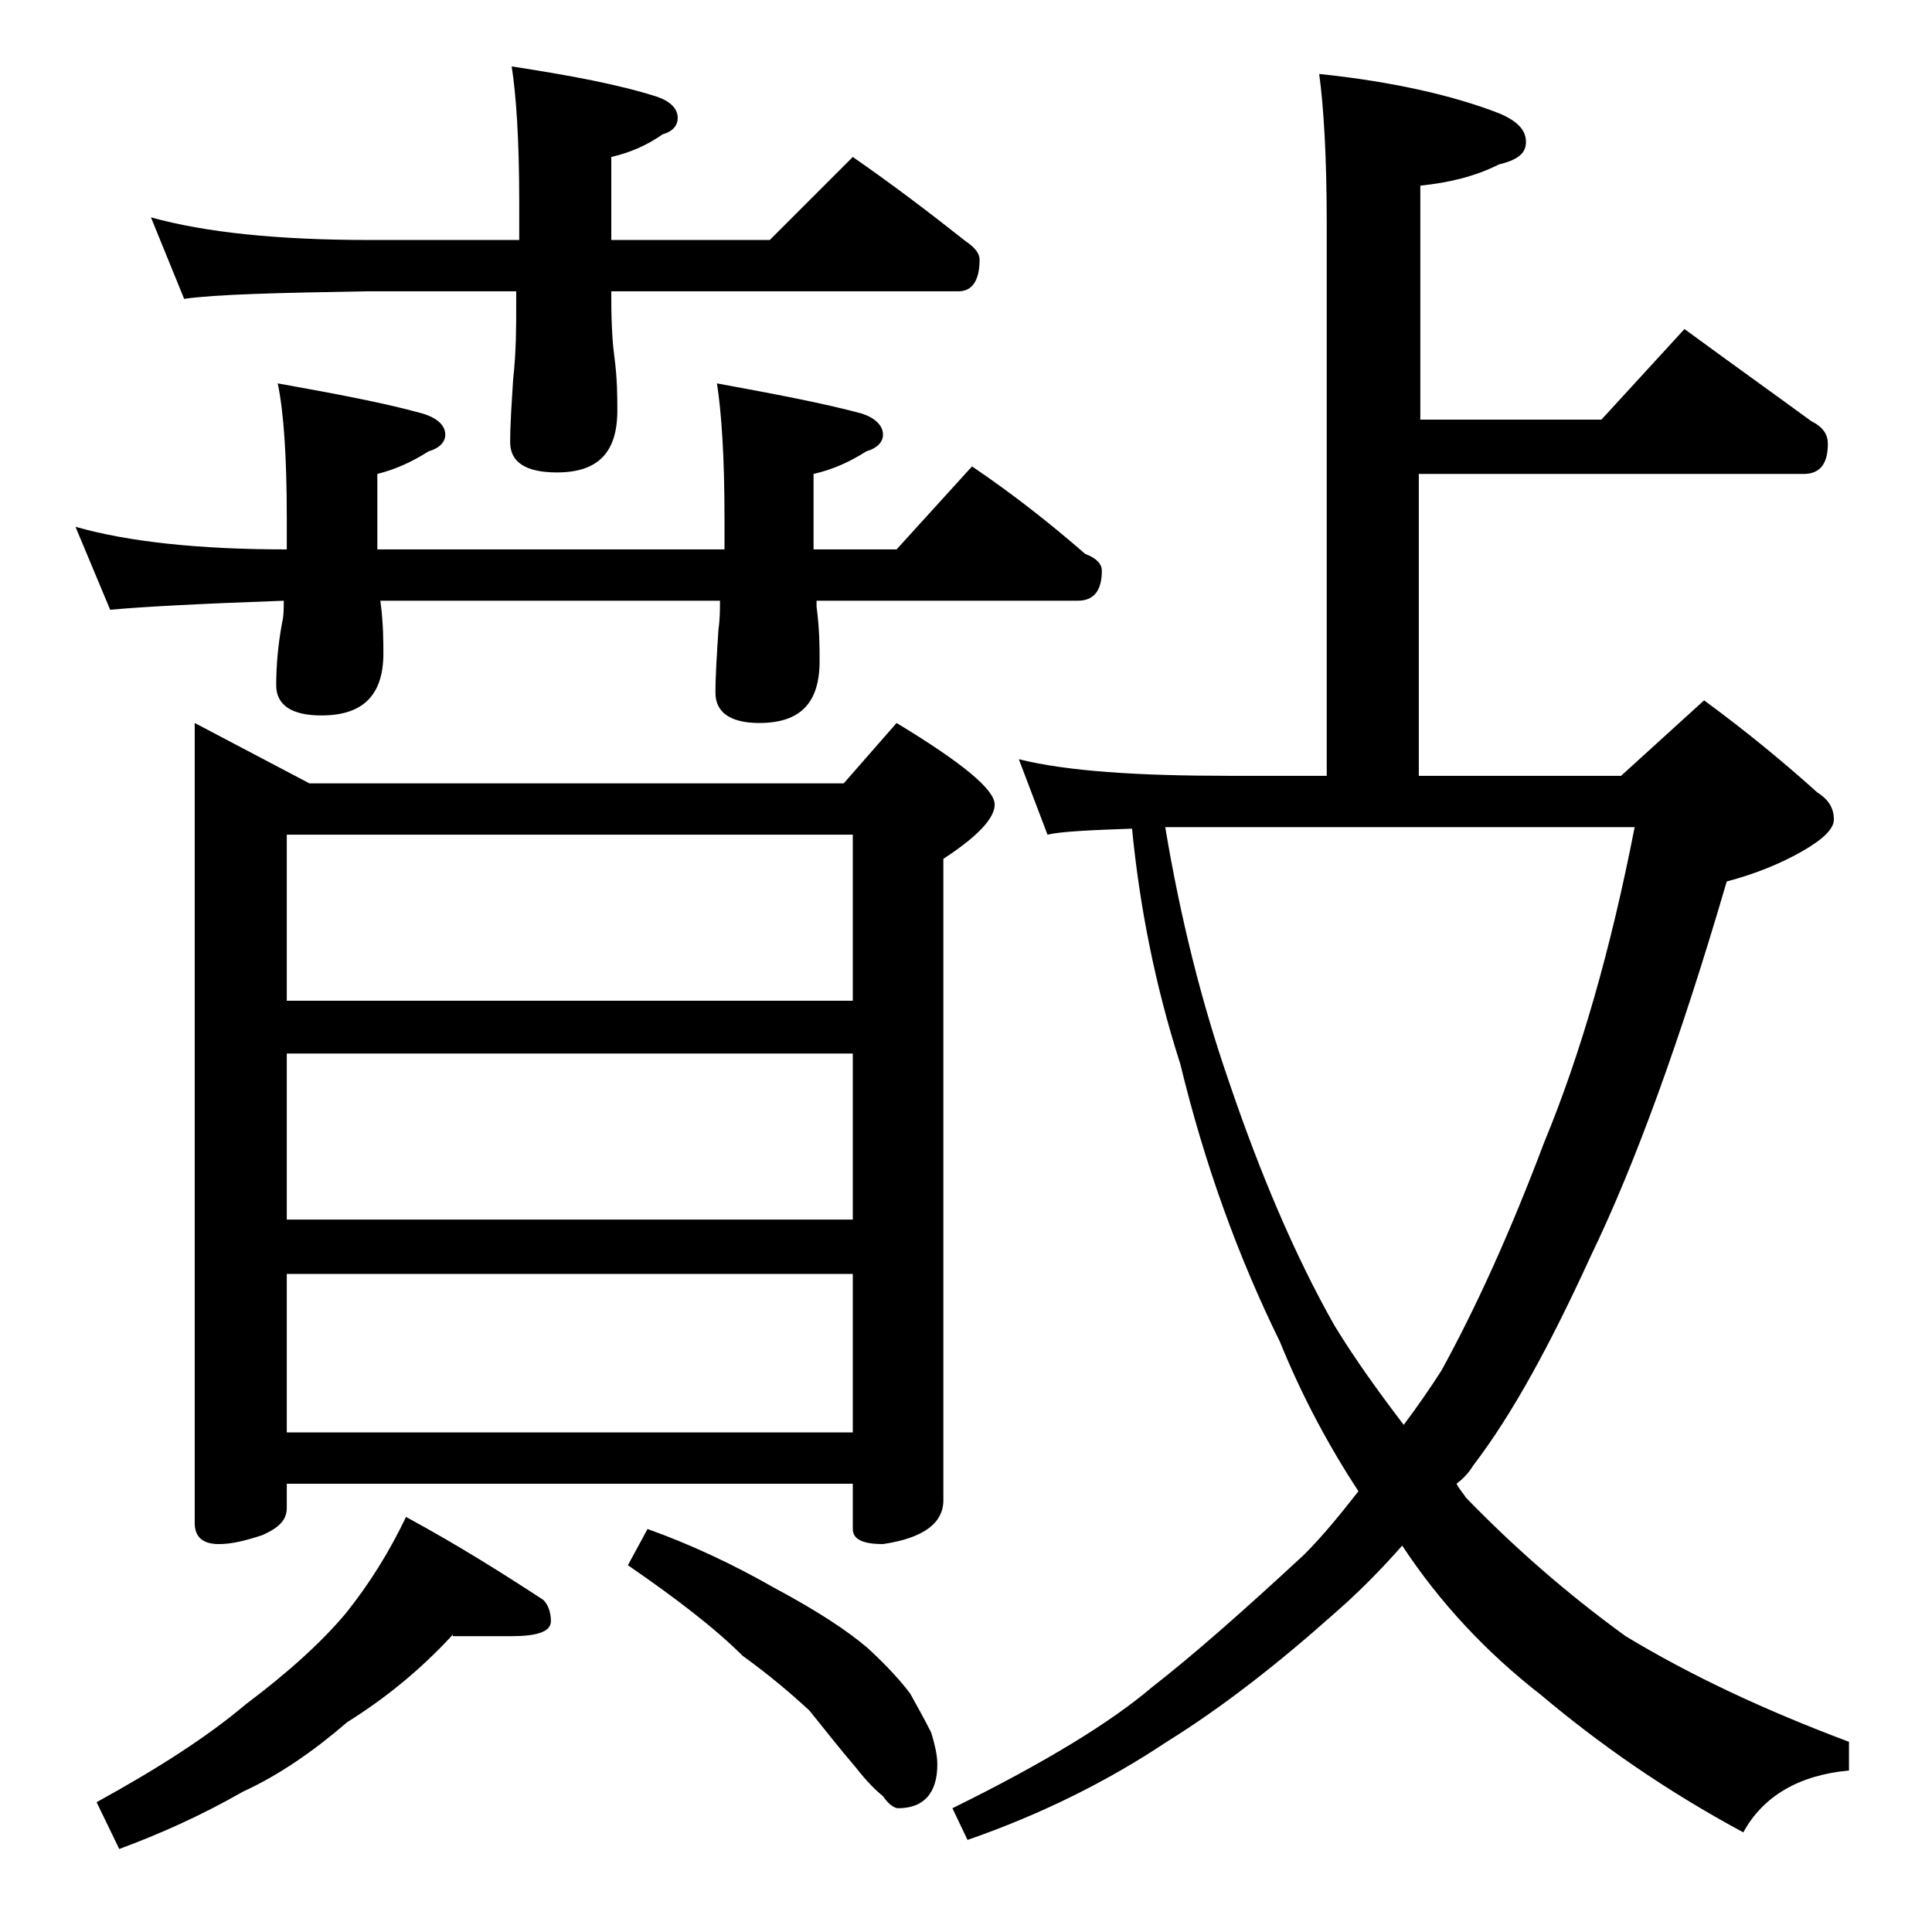
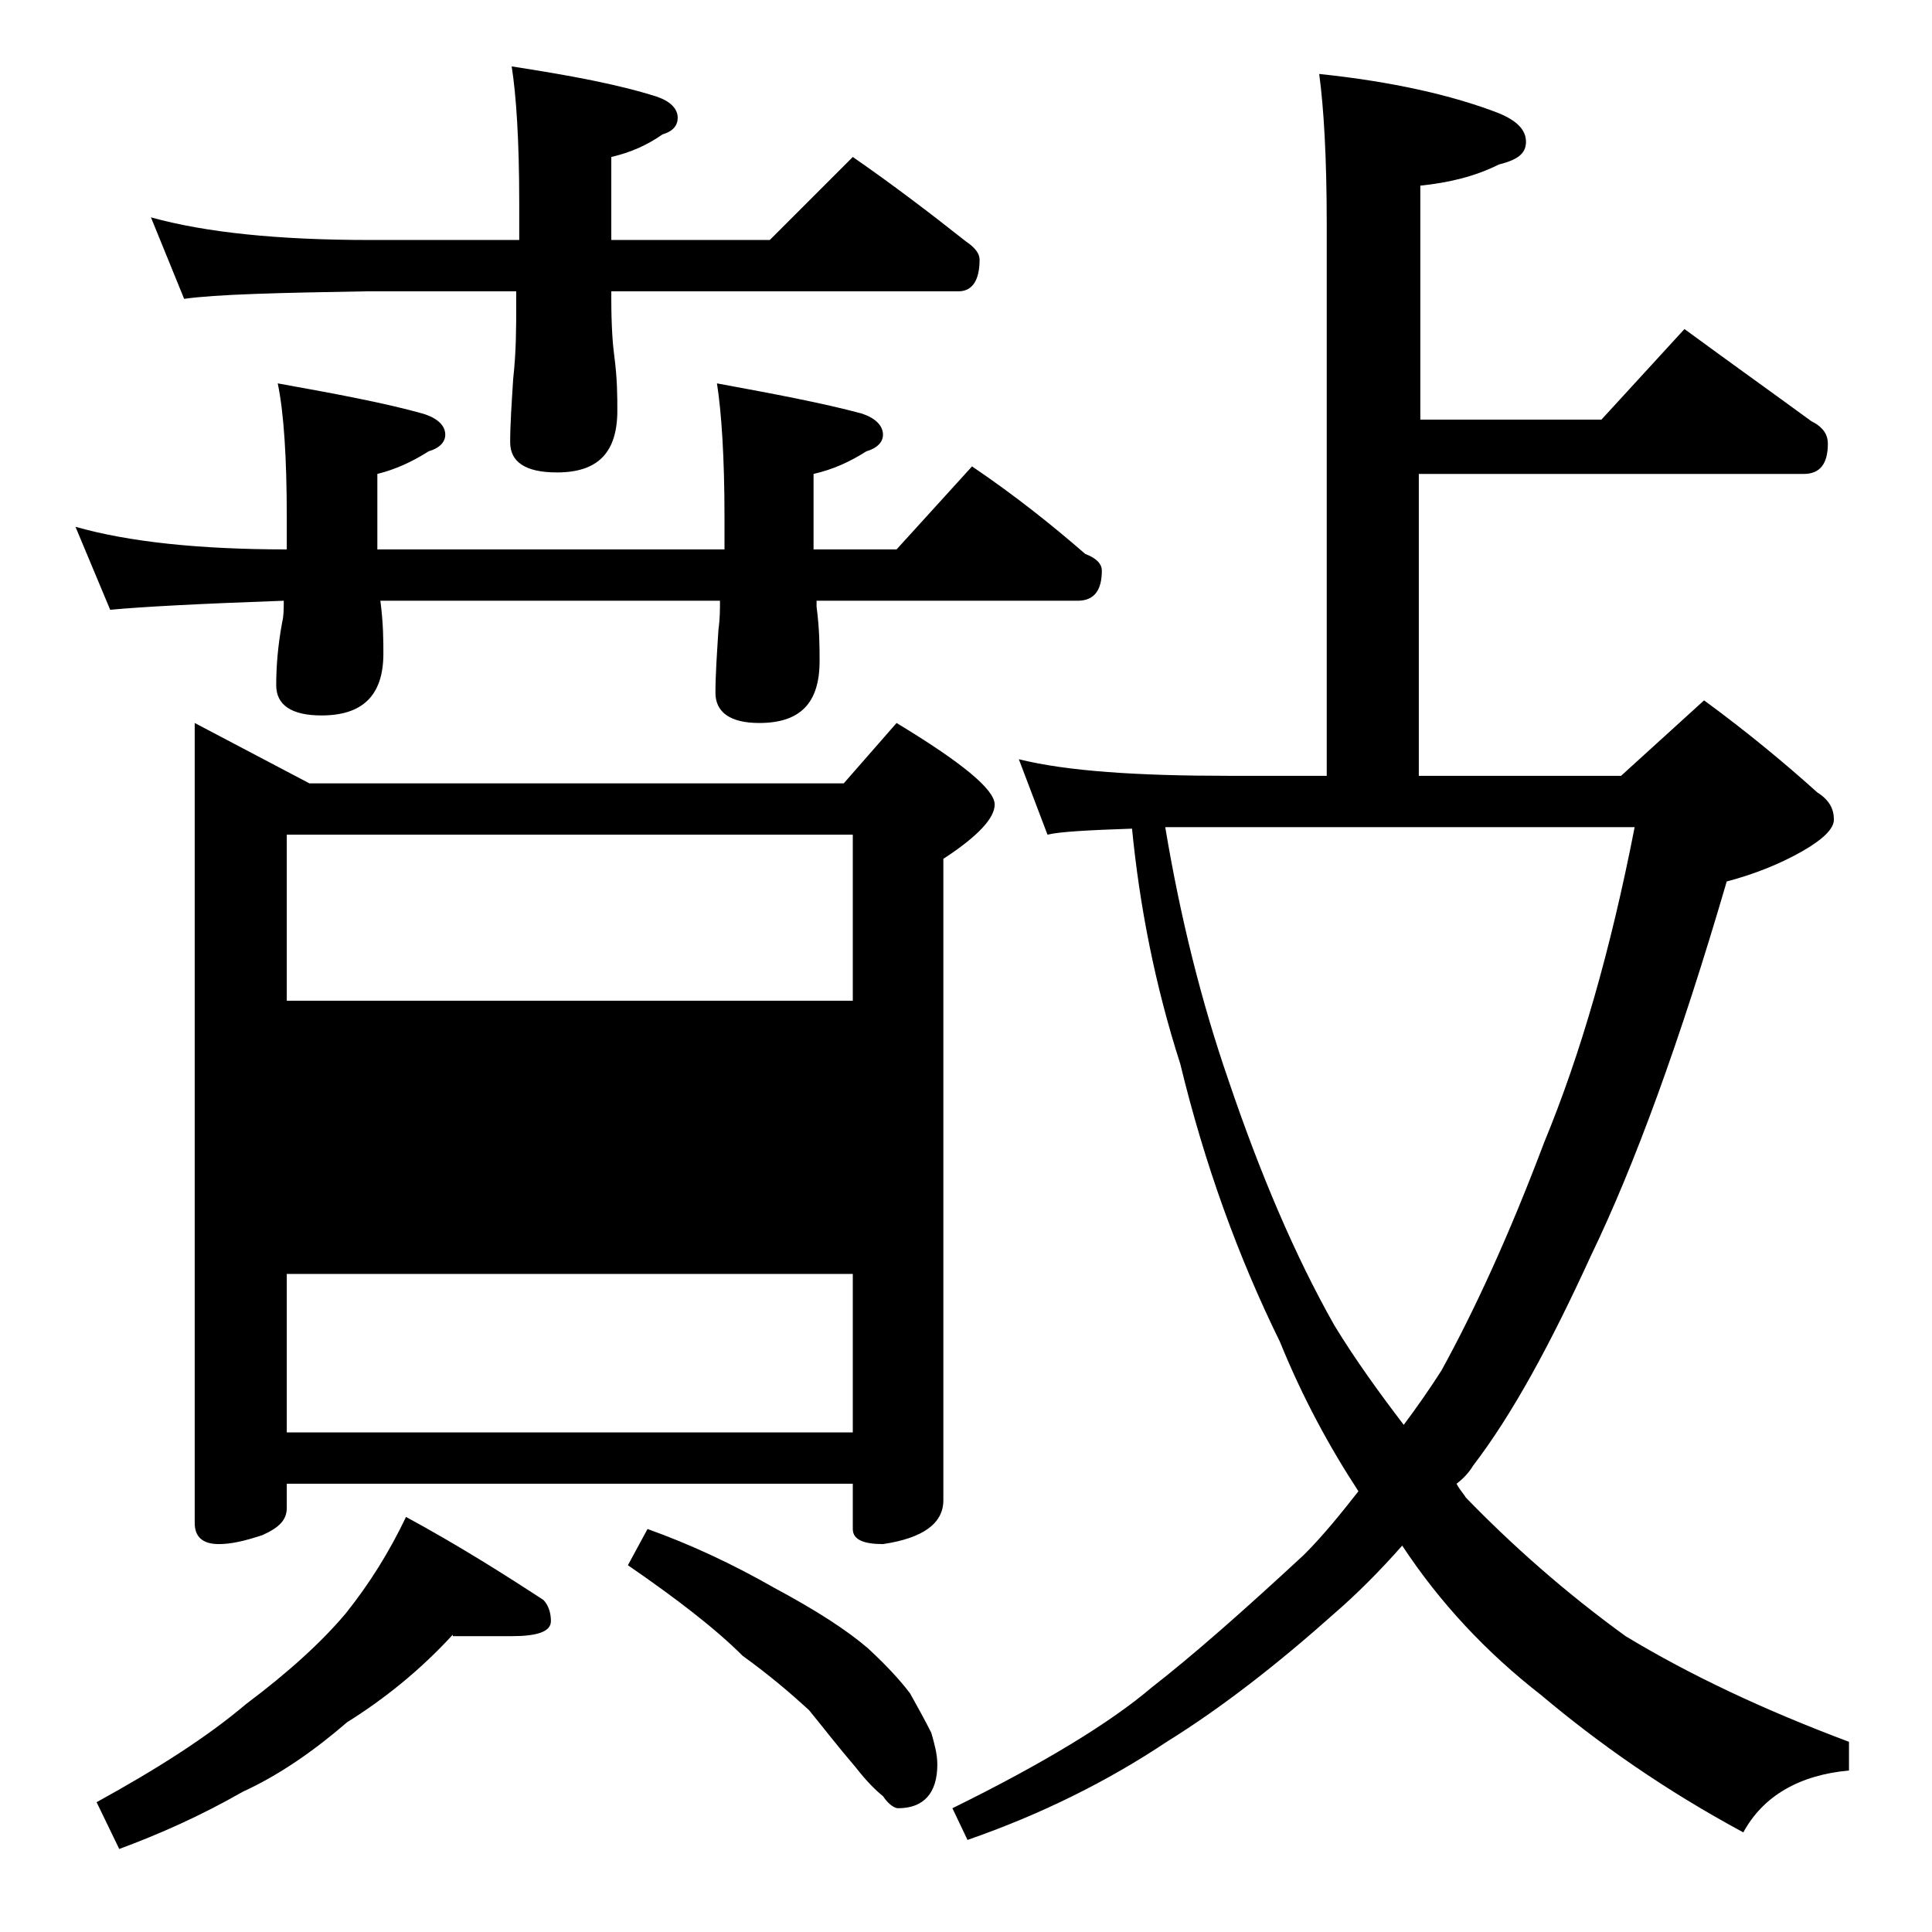
<svg xmlns="http://www.w3.org/2000/svg" version="1.1" id="Layer_1" x="0px" y="0px" viewBox="0 0 128 128" enable-background="new 0 0 128 128" xml:space="preserve">
-   <path d="M5,34.9c3.5,1,8.2,1.5,14,1.5v-2.1c0-4-0.2-7-0.6-8.9c3.9,0.7,7.1,1.3,9.6,2c1,0.3,1.5,0.8,1.5,1.4c0,0.5-0.4,0.9-1.1,1.1  c-1.1,0.7-2.2,1.2-3.4,1.5v5h23v-2.1c0-4-0.2-7-0.5-8.9c3.8,0.7,7,1.3,9.6,2c0.9,0.3,1.4,0.8,1.4,1.4c0,0.5-0.4,0.9-1.1,1.1  c-1.1,0.7-2.2,1.2-3.5,1.5v5h5.5l5-5.5c2.8,1.9,5.2,3.8,7.5,5.8c0.8,0.3,1.1,0.7,1.1,1.1c0,1.3-0.5,2-1.6,2H54.1v0.4  c0.2,1.5,0.2,2.7,0.2,3.6c0,2.8-1.3,4.1-4,4.1c-1.9,0-2.9-0.7-2.9-2c0-1.2,0.1-2.6,0.2-4.2c0.1-0.7,0.1-1.3,0.1-1.9H25.2  c0.2,1.5,0.2,2.7,0.2,3.5c0,2.8-1.4,4.1-4.1,4.1c-2,0-3-0.7-3-2c0-1.2,0.1-2.6,0.4-4.2c0.1-0.4,0.1-0.9,0.1-1.4  c-5.6,0.2-9.4,0.4-11.5,0.6L5,34.9z M30,108.3c-2.2,2.4-4.6,4.3-7,5.8c-2.2,1.9-4.5,3.5-6.9,4.6c-2.8,1.6-5.5,2.8-8.2,3.8l-1.5-3.1  c4-2.2,7.3-4.3,9.9-6.5c2.8-2.1,5-4.1,6.6-6c1.6-2,2.9-4.1,4-6.4c3.5,1.9,6.5,3.8,9.1,5.5c0.3,0.3,0.5,0.8,0.5,1.4  c0,0.7-0.9,1-2.6,1H30z M10,14.4c3.6,1,8.4,1.5,14.5,1.5h9.9v-2.5c0-4.1-0.2-7.1-0.5-9c3.9,0.6,7.1,1.2,9.6,2  c0.9,0.3,1.4,0.8,1.4,1.4c0,0.5-0.3,0.9-1,1.1c-1,0.7-2.1,1.2-3.4,1.5v5.5H51l5.5-5.5c2.6,1.8,5.1,3.7,7.5,5.6  c0.6,0.4,0.9,0.8,0.9,1.2c0,1.4-0.5,2.1-1.4,2.1h-23v0.5c0,1.8,0.1,3.1,0.2,3.8c0.2,1.5,0.2,2.7,0.2,3.6c0,2.8-1.3,4.1-4,4.1  c-2.1,0-3.1-0.7-3.1-2c0-1.2,0.1-2.6,0.2-4.2c0.2-1.8,0.2-3.4,0.2-4.8v-1h-9.9c-5.9,0.1-10,0.2-12.1,0.5L10,14.4z M12.9,47.9l7.6,4  h35.4l3.5-4c4.3,2.6,6.5,4.4,6.5,5.4c0,0.9-1.1,2.1-3.4,3.6v42.5c0,1.5-1.3,2.5-4,2.9c-1.3,0-2-0.3-2-1v-3H19v1.6  c0,0.8-0.5,1.3-1.6,1.8c-1.2,0.4-2.1,0.6-2.9,0.6c-1.1,0-1.6-0.5-1.6-1.4V47.9z M19,66.3h37.5v-11H19V66.3z M19,80.8h37.5v-11H19  V80.8z M19,94.9h37.5V84.4H19V94.9z M42.9,101.3c2.8,1,5.6,2.3,8.4,3.9c2.8,1.5,4.8,2.8,6.2,4c1.3,1.2,2.2,2.2,2.8,3  c0.5,0.9,1,1.8,1.4,2.6c0.2,0.7,0.4,1.4,0.4,2.1c0,1.9-0.9,2.9-2.6,2.9c-0.2,0-0.6-0.2-1-0.8c-0.5-0.4-1.1-1-1.8-1.9  c-1.2-1.4-2.2-2.7-3.1-3.8c-1.2-1.1-2.6-2.3-4.4-3.6c-1.8-1.8-4.4-3.8-7.6-6L42.9,101.3z M87.4,4.9c4.8,0.5,8.8,1.4,11.9,2.6  c1.2,0.5,1.8,1.1,1.8,1.9s-0.6,1.2-1.8,1.5c-1.6,0.8-3.3,1.2-5.2,1.4v15.5h12l5.5-6c3,2.2,5.8,4.2,8.4,6.1c0.8,0.4,1.1,0.9,1.1,1.5  c0,1.3-0.5,2-1.6,2H94v20h13.4l5.5-5c3,2.2,5.5,4.3,7.5,6.1c0.8,0.5,1.1,1.1,1.1,1.8c0,0.6-0.7,1.3-2.1,2.1c-1.4,0.8-3.1,1.5-5,2  c-3.1,10.6-6.1,18.8-9,24.8c-2.7,5.9-5.2,10.5-7.8,13.9c-0.3,0.5-0.7,0.9-1.1,1.2c0.2,0.4,0.5,0.7,0.6,0.9c3.1,3.2,6.6,6.3,10.6,9.2  c4.3,2.6,9.2,4.9,14.8,7v1.9c-3.3,0.3-5.7,1.7-7,4.1c-5.2-2.8-9.6-5.9-13.4-9.1c-3.6-2.8-6.7-6.1-9.2-9.9c-1.5,1.7-3,3.2-4.5,4.5  c-3.7,3.3-7.4,6.2-11.1,8.5c-3.9,2.6-8.3,4.8-13.2,6.5l-1-2.1c6.1-3,10.5-5.7,13.2-8c2.7-2.1,6-5,10.1-8.8c1.3-1.3,2.5-2.8,3.6-4.2  c-1.9-2.9-3.7-6.2-5.2-9.9c-2.8-5.7-5-11.8-6.6-18.4C76.5,65.2,75.5,60,75,54.9c-2.9,0.1-4.8,0.2-5.6,0.4l-1.9-5  c3.2,0.8,7.9,1.1,13.9,1.1h6.5V14.9C87.9,10.4,87.7,7.1,87.4,4.9z M77.2,54.8c1,6,2.4,11.6,4.2,16.8c2.1,6.2,4.4,11.6,7,16.2  c1.4,2.3,3,4.5,4.6,6.6c0.9-1.2,1.8-2.5,2.5-3.6c2.2-4,4.5-9,6.8-15.1c2.4-5.8,4.4-12.7,6-20.9H77.2z" />
+   <path d="M5,34.9c3.5,1,8.2,1.5,14,1.5v-2.1c0-4-0.2-7-0.6-8.9c3.9,0.7,7.1,1.3,9.6,2c1,0.3,1.5,0.8,1.5,1.4c0,0.5-0.4,0.9-1.1,1.1  c-1.1,0.7-2.2,1.2-3.4,1.5v5h23v-2.1c0-4-0.2-7-0.5-8.9c3.8,0.7,7,1.3,9.6,2c0.9,0.3,1.4,0.8,1.4,1.4c0,0.5-0.4,0.9-1.1,1.1  c-1.1,0.7-2.2,1.2-3.5,1.5v5h5.5l5-5.5c2.8,1.9,5.2,3.8,7.5,5.8c0.8,0.3,1.1,0.7,1.1,1.1c0,1.3-0.5,2-1.6,2H54.1v0.4  c0.2,1.5,0.2,2.7,0.2,3.6c0,2.8-1.3,4.1-4,4.1c-1.9,0-2.9-0.7-2.9-2c0-1.2,0.1-2.6,0.2-4.2c0.1-0.7,0.1-1.3,0.1-1.9H25.2  c0.2,1.5,0.2,2.7,0.2,3.5c0,2.8-1.4,4.1-4.1,4.1c-2,0-3-0.7-3-2c0-1.2,0.1-2.6,0.4-4.2c0.1-0.4,0.1-0.9,0.1-1.4  c-5.6,0.2-9.4,0.4-11.5,0.6L5,34.9z M30,108.3c-2.2,2.4-4.6,4.3-7,5.8c-2.2,1.9-4.5,3.5-6.9,4.6c-2.8,1.6-5.5,2.8-8.2,3.8l-1.5-3.1  c4-2.2,7.3-4.3,9.9-6.5c2.8-2.1,5-4.1,6.6-6c1.6-2,2.9-4.1,4-6.4c3.5,1.9,6.5,3.8,9.1,5.5c0.3,0.3,0.5,0.8,0.5,1.4  c0,0.7-0.9,1-2.6,1H30z M10,14.4c3.6,1,8.4,1.5,14.5,1.5h9.9v-2.5c0-4.1-0.2-7.1-0.5-9c3.9,0.6,7.1,1.2,9.6,2  c0.9,0.3,1.4,0.8,1.4,1.4c0,0.5-0.3,0.9-1,1.1c-1,0.7-2.1,1.2-3.4,1.5v5.5H51l5.5-5.5c2.6,1.8,5.1,3.7,7.5,5.6  c0.6,0.4,0.9,0.8,0.9,1.2c0,1.4-0.5,2.1-1.4,2.1h-23v0.5c0,1.8,0.1,3.1,0.2,3.8c0.2,1.5,0.2,2.7,0.2,3.6c0,2.8-1.3,4.1-4,4.1  c-2.1,0-3.1-0.7-3.1-2c0-1.2,0.1-2.6,0.2-4.2c0.2-1.8,0.2-3.4,0.2-4.8v-1h-9.9c-5.9,0.1-10,0.2-12.1,0.5L10,14.4z M12.9,47.9l7.6,4  h35.4l3.5-4c4.3,2.6,6.5,4.4,6.5,5.4c0,0.9-1.1,2.1-3.4,3.6v42.5c0,1.5-1.3,2.5-4,2.9c-1.3,0-2-0.3-2-1v-3H19v1.6  c0,0.8-0.5,1.3-1.6,1.8c-1.2,0.4-2.1,0.6-2.9,0.6c-1.1,0-1.6-0.5-1.6-1.4V47.9z M19,66.3h37.5v-11H19V66.3z M19,80.8v-11H19  V80.8z M19,94.9h37.5V84.4H19V94.9z M42.9,101.3c2.8,1,5.6,2.3,8.4,3.9c2.8,1.5,4.8,2.8,6.2,4c1.3,1.2,2.2,2.2,2.8,3  c0.5,0.9,1,1.8,1.4,2.6c0.2,0.7,0.4,1.4,0.4,2.1c0,1.9-0.9,2.9-2.6,2.9c-0.2,0-0.6-0.2-1-0.8c-0.5-0.4-1.1-1-1.8-1.9  c-1.2-1.4-2.2-2.7-3.1-3.8c-1.2-1.1-2.6-2.3-4.4-3.6c-1.8-1.8-4.4-3.8-7.6-6L42.9,101.3z M87.4,4.9c4.8,0.5,8.8,1.4,11.9,2.6  c1.2,0.5,1.8,1.1,1.8,1.9s-0.6,1.2-1.8,1.5c-1.6,0.8-3.3,1.2-5.2,1.4v15.5h12l5.5-6c3,2.2,5.8,4.2,8.4,6.1c0.8,0.4,1.1,0.9,1.1,1.5  c0,1.3-0.5,2-1.6,2H94v20h13.4l5.5-5c3,2.2,5.5,4.3,7.5,6.1c0.8,0.5,1.1,1.1,1.1,1.8c0,0.6-0.7,1.3-2.1,2.1c-1.4,0.8-3.1,1.5-5,2  c-3.1,10.6-6.1,18.8-9,24.8c-2.7,5.9-5.2,10.5-7.8,13.9c-0.3,0.5-0.7,0.9-1.1,1.2c0.2,0.4,0.5,0.7,0.6,0.9c3.1,3.2,6.6,6.3,10.6,9.2  c4.3,2.6,9.2,4.9,14.8,7v1.9c-3.3,0.3-5.7,1.7-7,4.1c-5.2-2.8-9.6-5.9-13.4-9.1c-3.6-2.8-6.7-6.1-9.2-9.9c-1.5,1.7-3,3.2-4.5,4.5  c-3.7,3.3-7.4,6.2-11.1,8.5c-3.9,2.6-8.3,4.8-13.2,6.5l-1-2.1c6.1-3,10.5-5.7,13.2-8c2.7-2.1,6-5,10.1-8.8c1.3-1.3,2.5-2.8,3.6-4.2  c-1.9-2.9-3.7-6.2-5.2-9.9c-2.8-5.7-5-11.8-6.6-18.4C76.5,65.2,75.5,60,75,54.9c-2.9,0.1-4.8,0.2-5.6,0.4l-1.9-5  c3.2,0.8,7.9,1.1,13.9,1.1h6.5V14.9C87.9,10.4,87.7,7.1,87.4,4.9z M77.2,54.8c1,6,2.4,11.6,4.2,16.8c2.1,6.2,4.4,11.6,7,16.2  c1.4,2.3,3,4.5,4.6,6.6c0.9-1.2,1.8-2.5,2.5-3.6c2.2-4,4.5-9,6.8-15.1c2.4-5.8,4.4-12.7,6-20.9H77.2z" />
</svg>